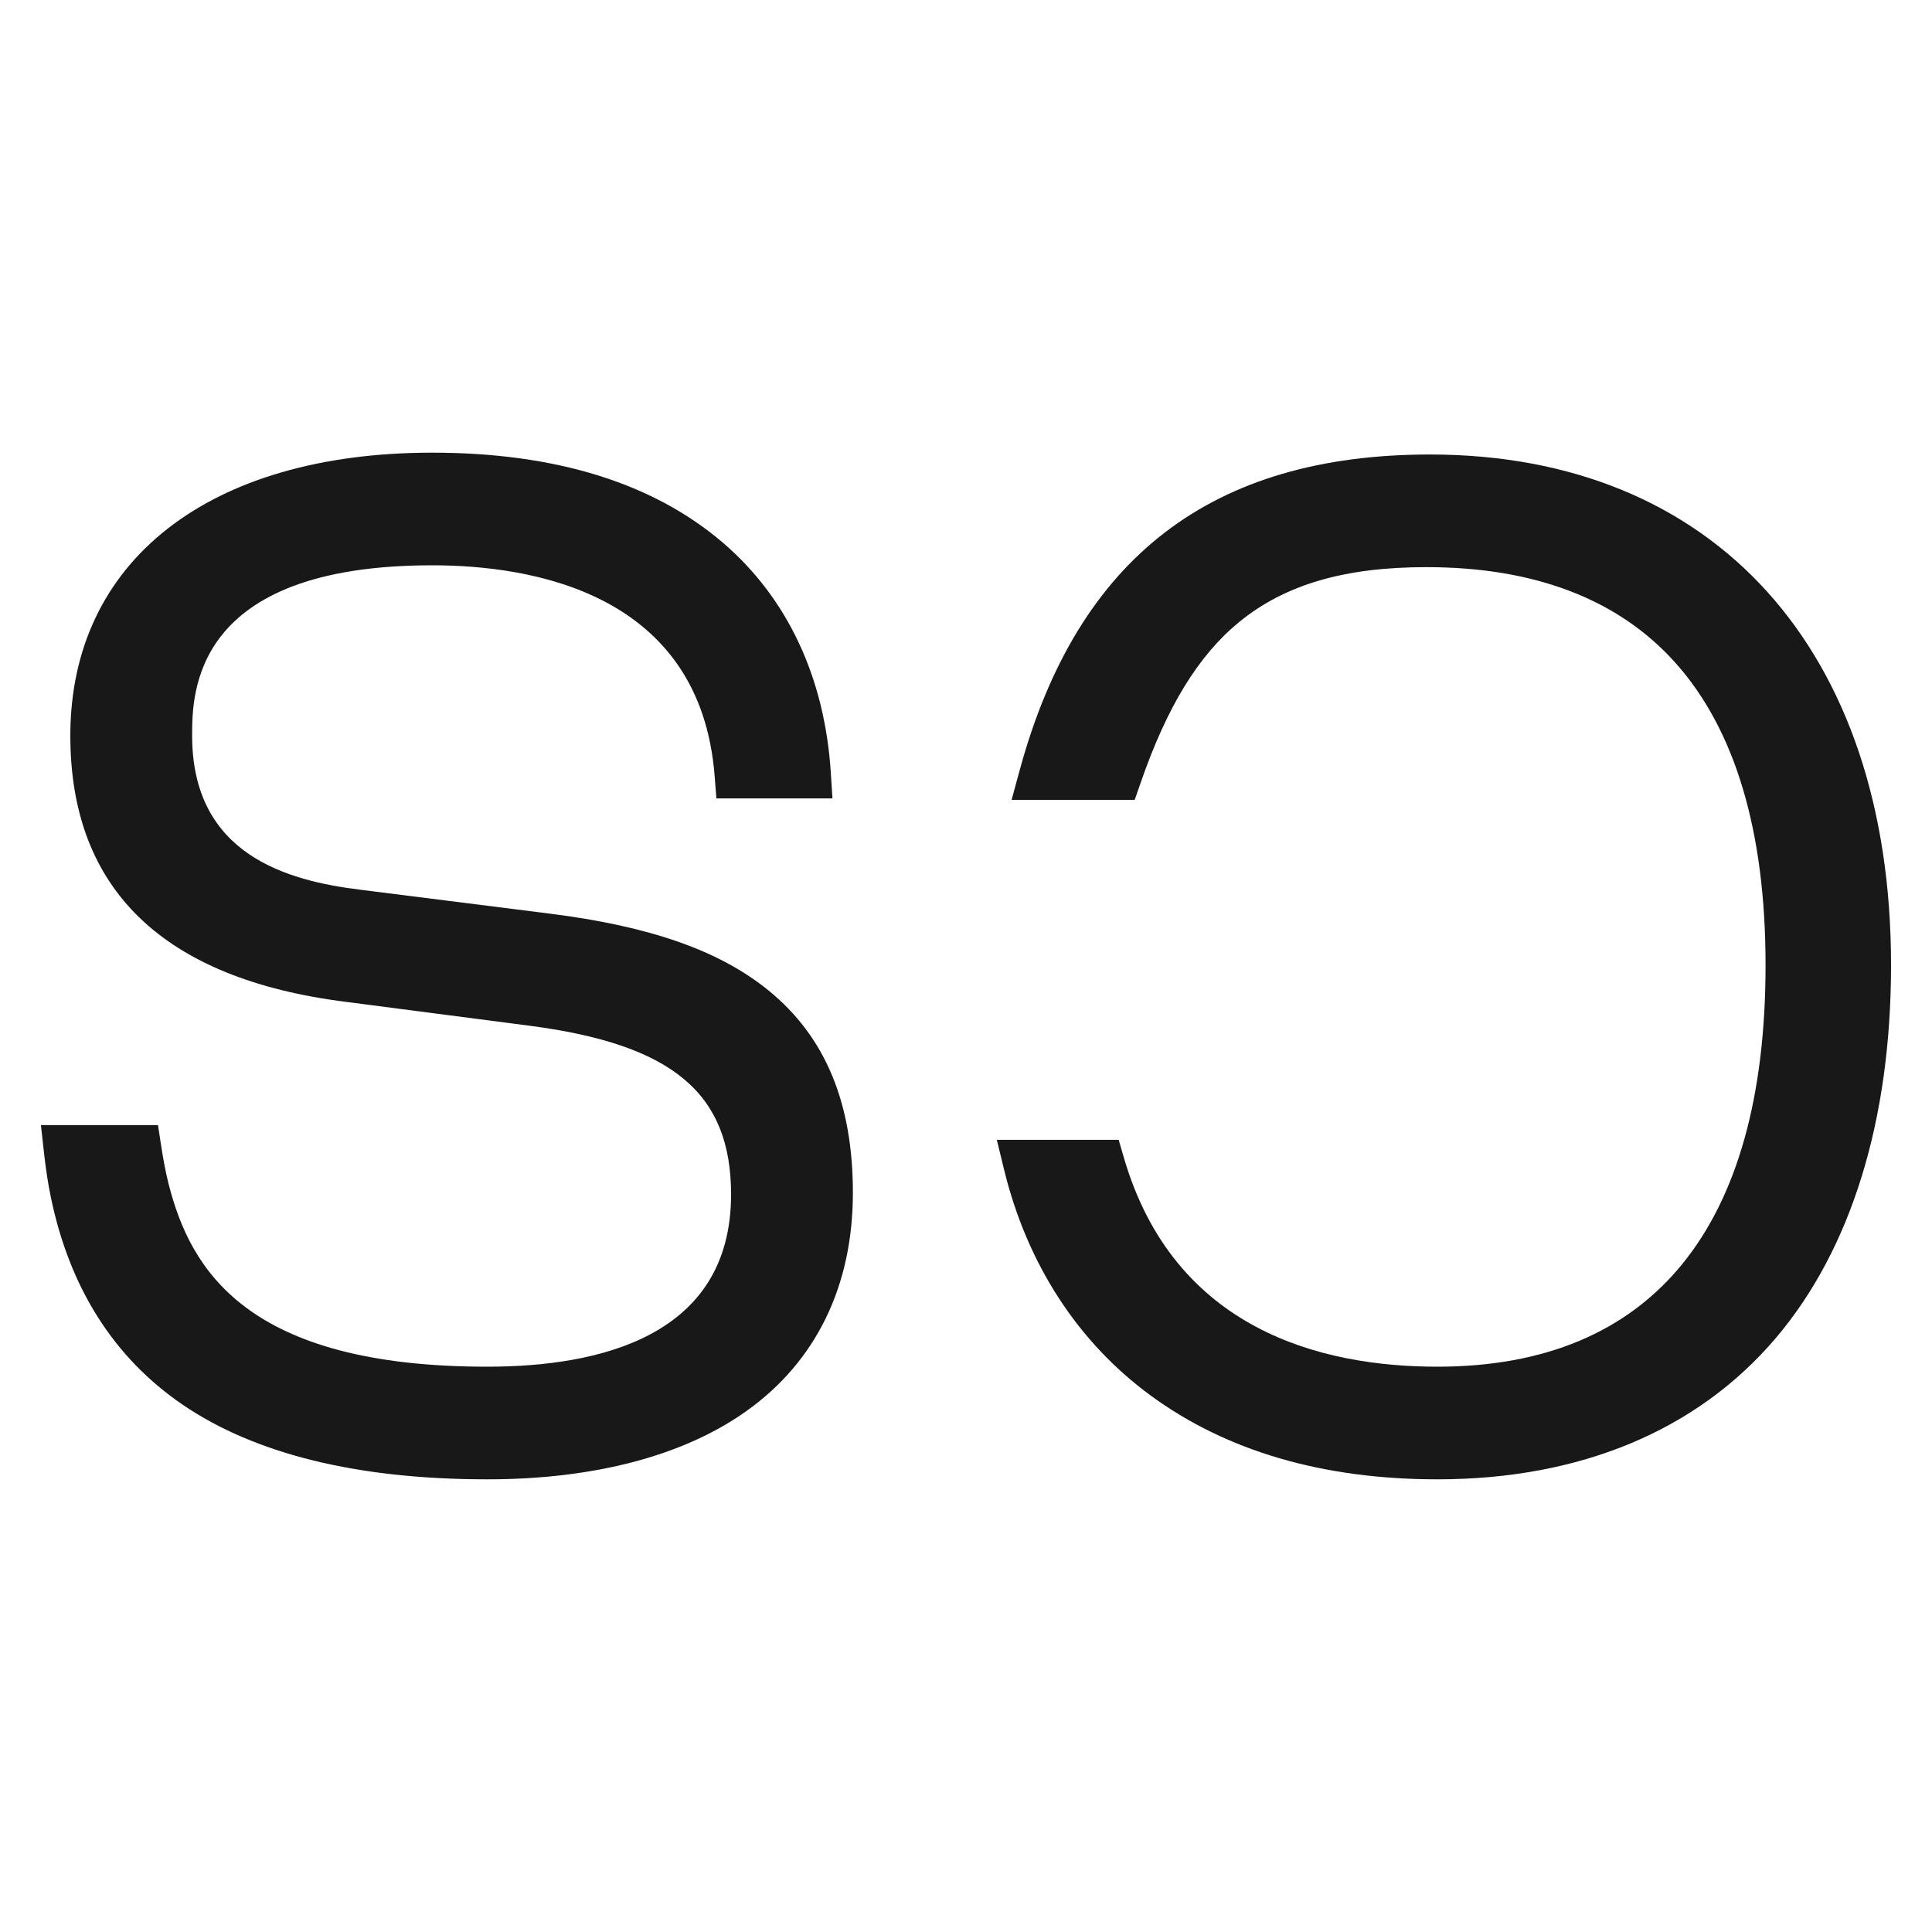
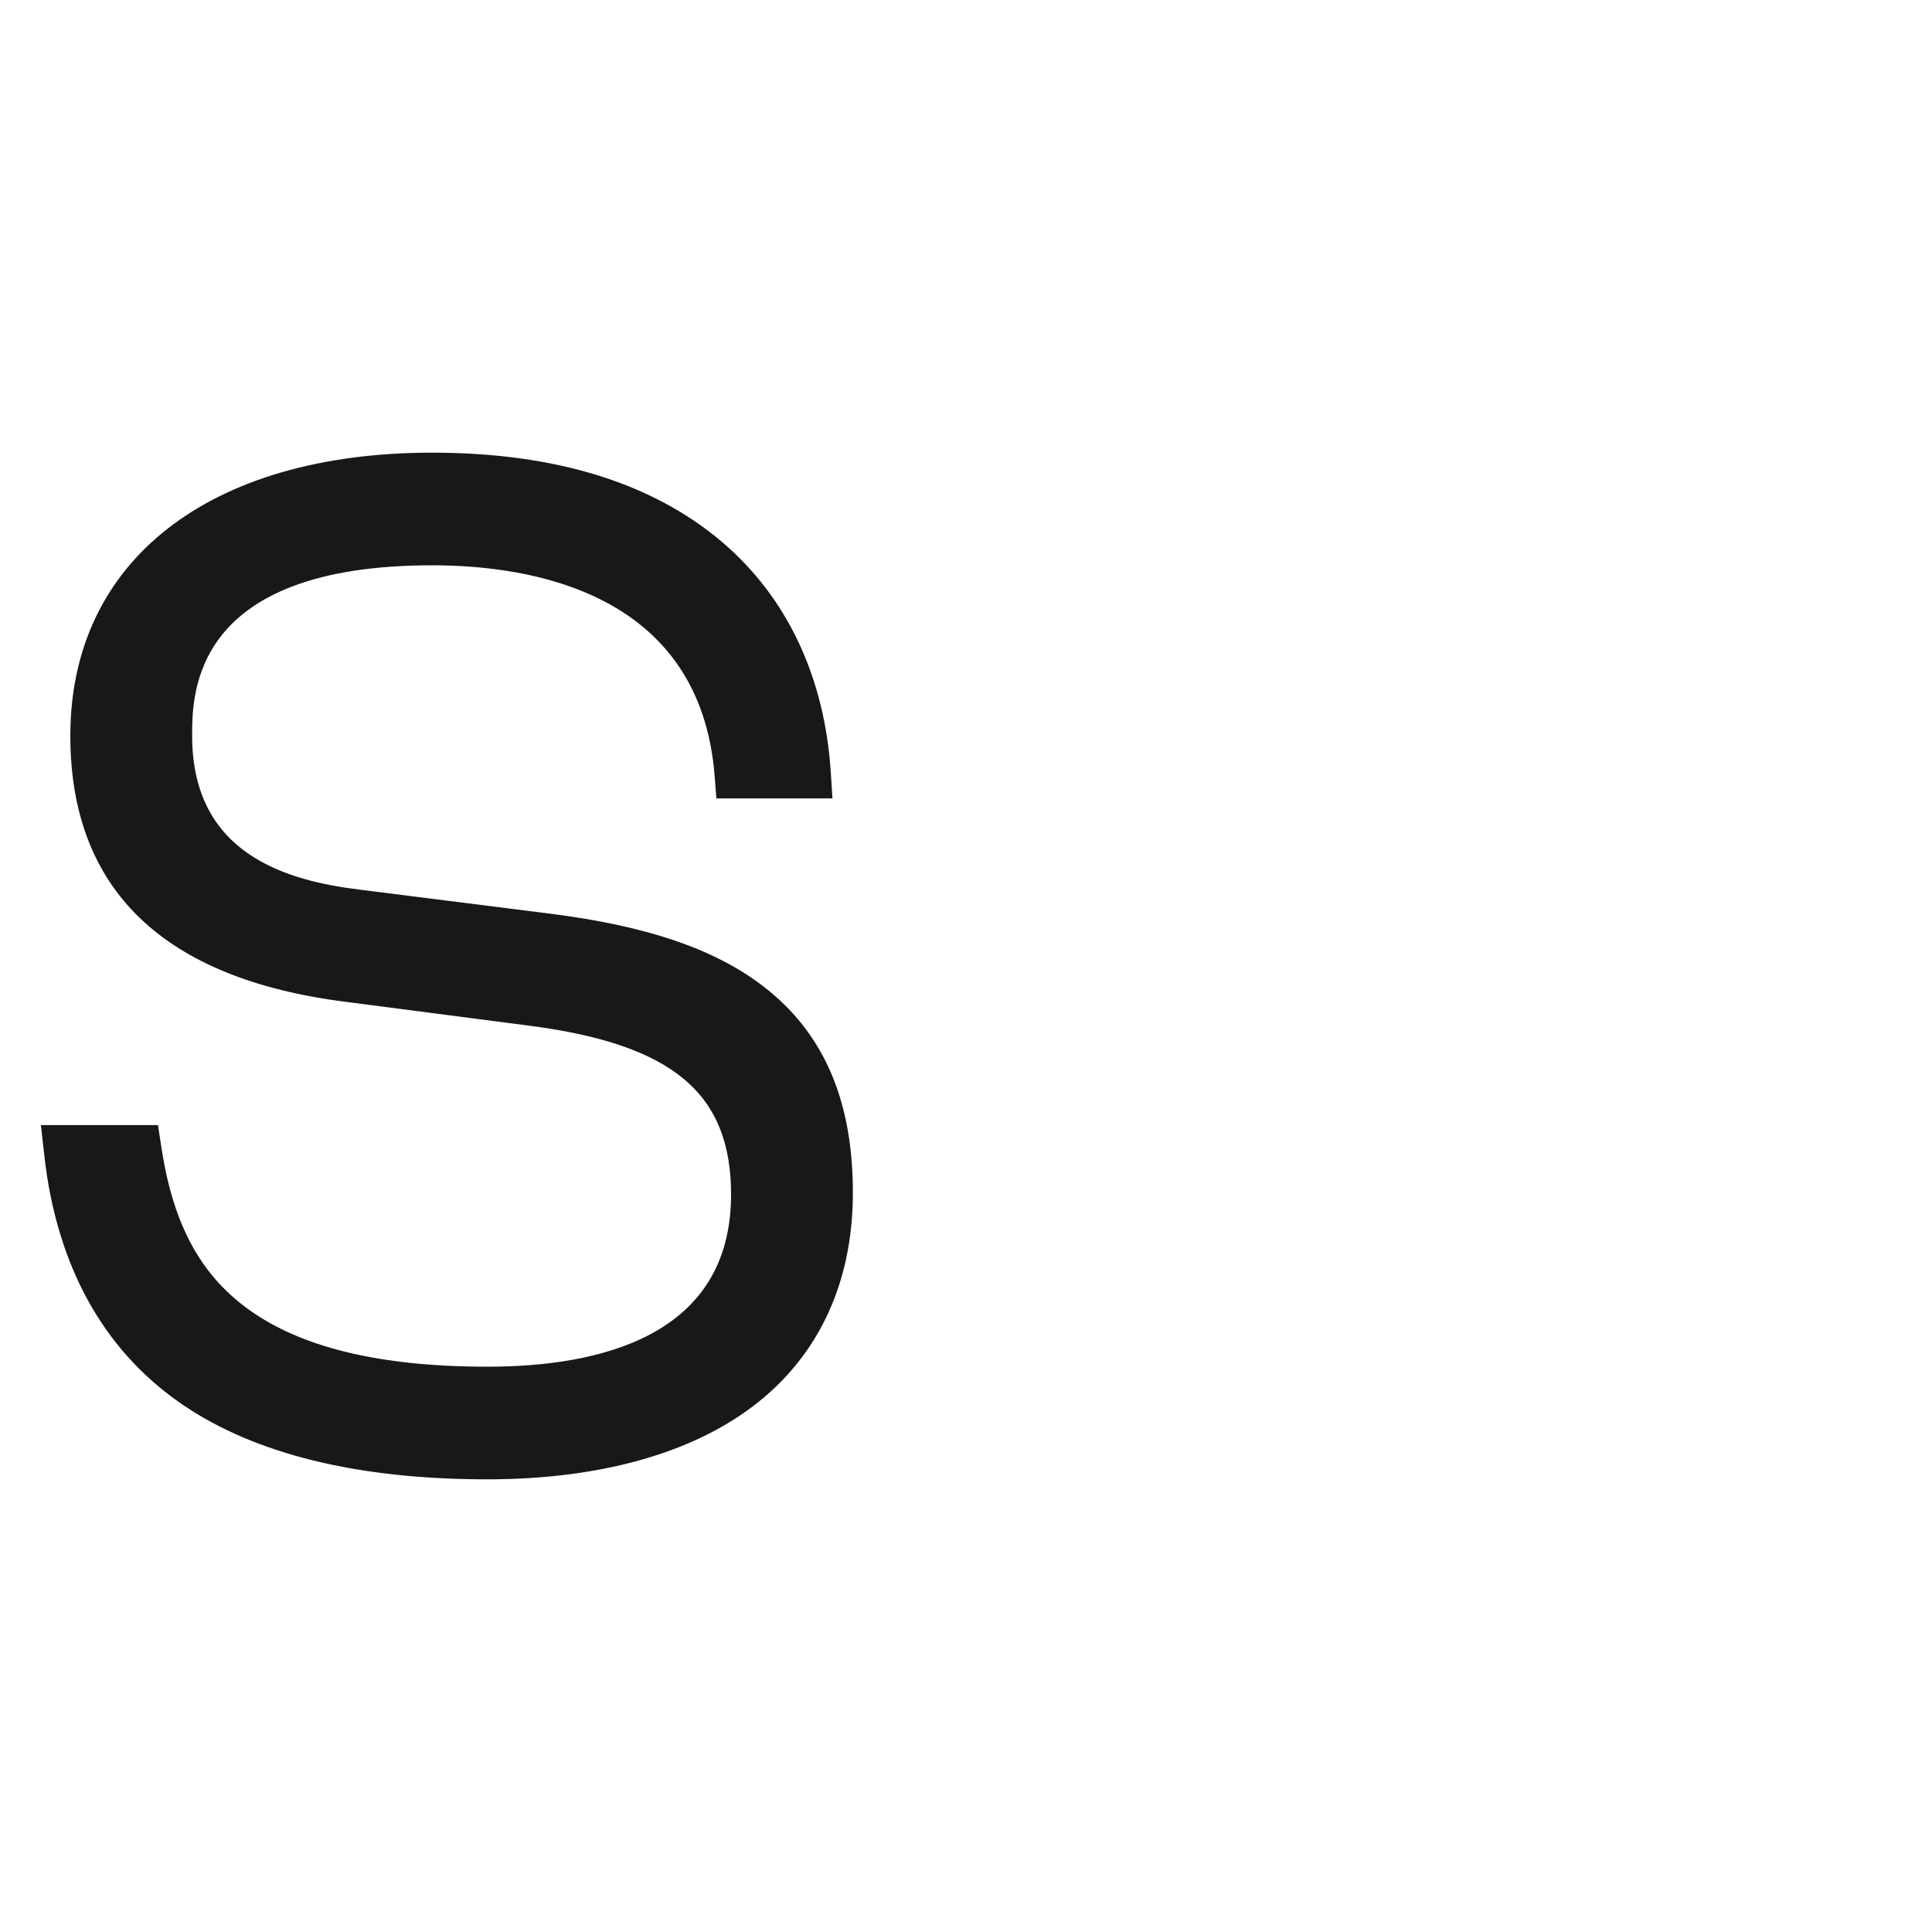
<svg xmlns="http://www.w3.org/2000/svg" id="Ebene_1" style="enable-background:new 0 0 400 400;" version="1.1" viewBox="0 0 400 400" x="0px" y="0px">
  <style type="text/css">
	.st0{fill:#FFFFFF;}
	.st1{fill:#181818;}
</style>
  <g>
    <g>
-       <path class="st1" d="M391.52,199.81c0,32.13-8.25,58.83-23.85,77.21c-16.26,19.14-40.49,29.26-70.08,29.26&#10;   c-23.67,0-43.63-5.83-59.34-17.34c-15.08-11.04-25.58-27.21-30.36-46.75l-1.51-6.2h25.23l1.05,3.61&#10;   c10.42,35.84,41.06,43.36,64.93,43.36c44.45,0,67.95-28.75,67.95-83.15c0-27.68-6.28-48.74-18.67-62.59&#10;   c-11.76-13.14-29.11-19.8-51.56-19.8c-16.95,0-29.26,3.61-38.74,11.35c-8.48,6.94-14.99,17.57-20.47,33.46l-1.17,3.37h-25.49&#10;   l1.73-6.33c11.98-43.85,39.75-65.17,84.9-65.17C354.94,94.1,391.52,134.61,391.52,199.81z" />
-     </g>
+       </g>
    <g>
      <path class="st1" d="M176.58,246.94c0,19.3-7.62,34.94-22.05,45.21c-12.99,9.25-31.53,14.13-53.64,14.13&#10;   c-26.78,0-47.99-5.19-63.04-15.43c-14.28-9.73-23.49-24.25-27.36-43.16c-0.56-2.69-1.01-5.7-1.4-9.19l-0.62-5.56h24.24l0.65,4.25&#10;   c0.48,3.15,0.98,5.7,1.57,8.02c4.49,17.57,16.04,37.75,65.96,37.75c23.03,0,50.47-6.18,50.47-35.65&#10;   c0-20.94-12.05-31.06-41.62-34.93l-37.99-4.94c-37.94-4.74-57.19-23.29-57.19-55.12c0-36.15,28.71-58.6,74.93-58.6&#10;   c25.47,0,45.69,6.26,60.12,18.59c13.4,11.46,21.14,27.94,22.4,47.66l0.34,5.33h-24.03l-0.36-4.62&#10;   c-2.97-37.97-37.9-43.64-58.47-43.64c-49.71,0-49.71,26.55-49.71,35.28c0,24.73,19.83,30.04,34.75,31.88l39.15,4.94&#10;   c20.89,2.61,35.34,7.68,45.48,15.96C170.88,214.67,176.58,228.35,176.58,246.94z" />
    </g>
  </g>
</svg>